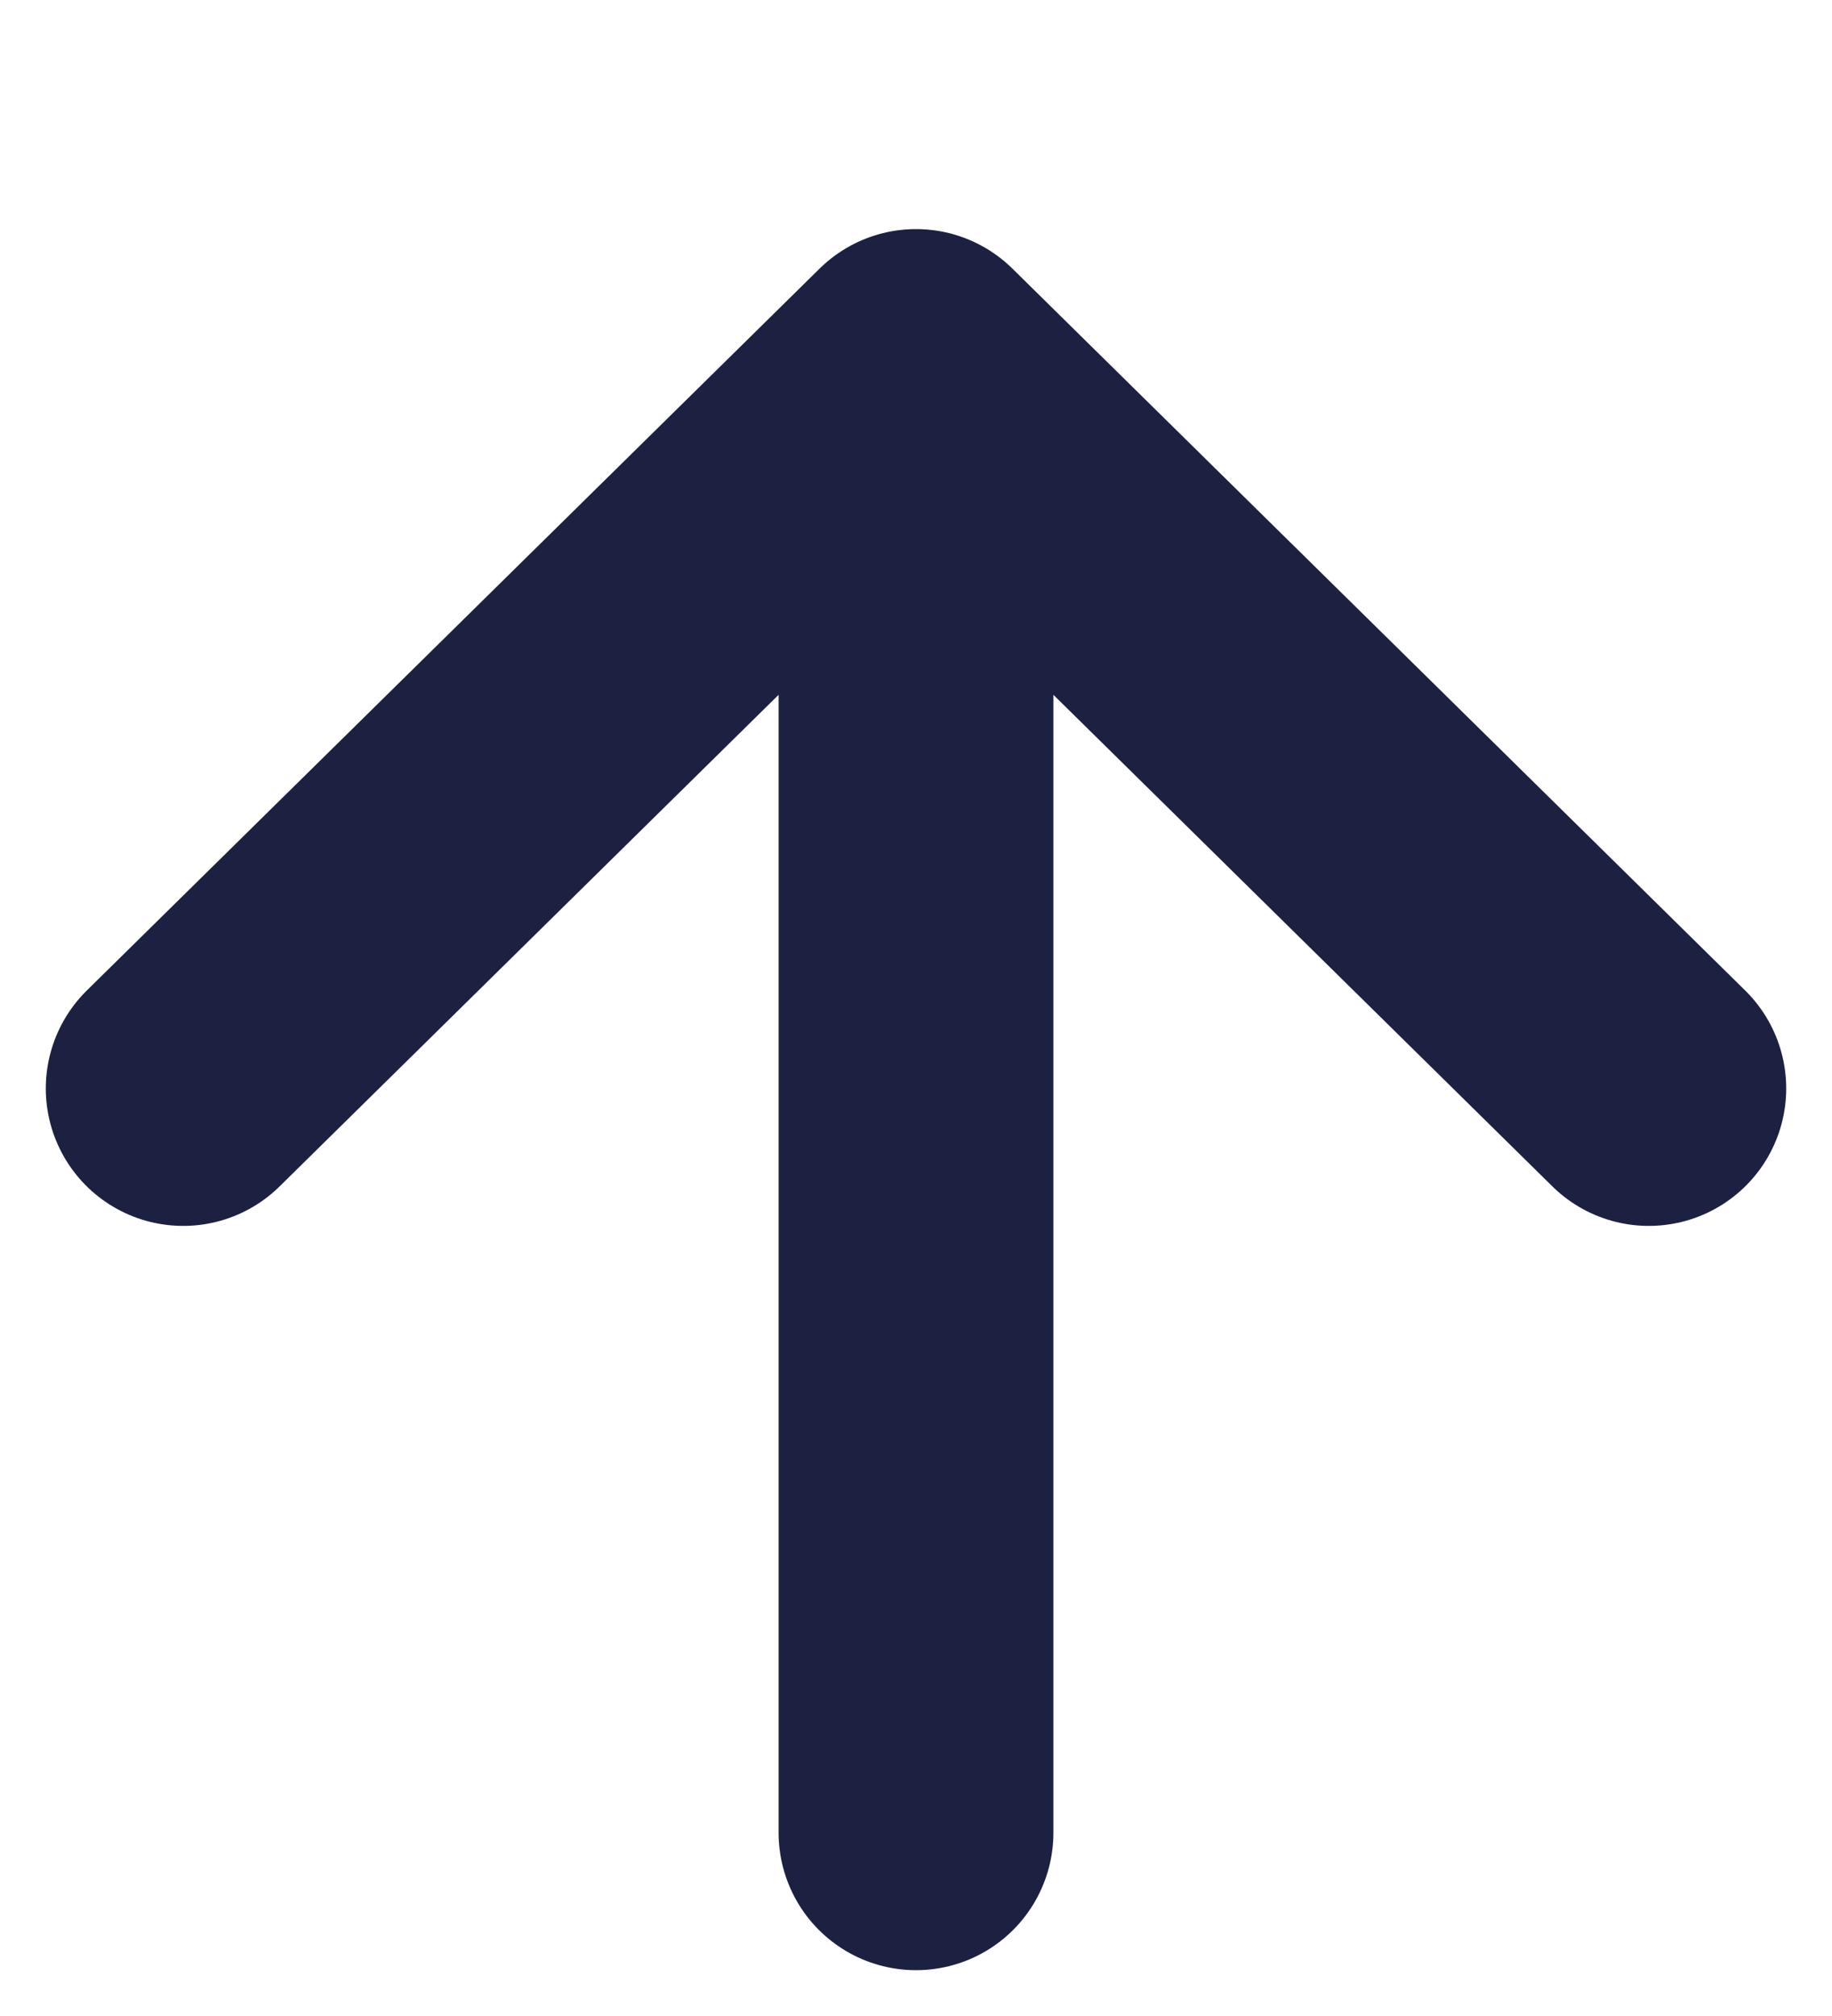
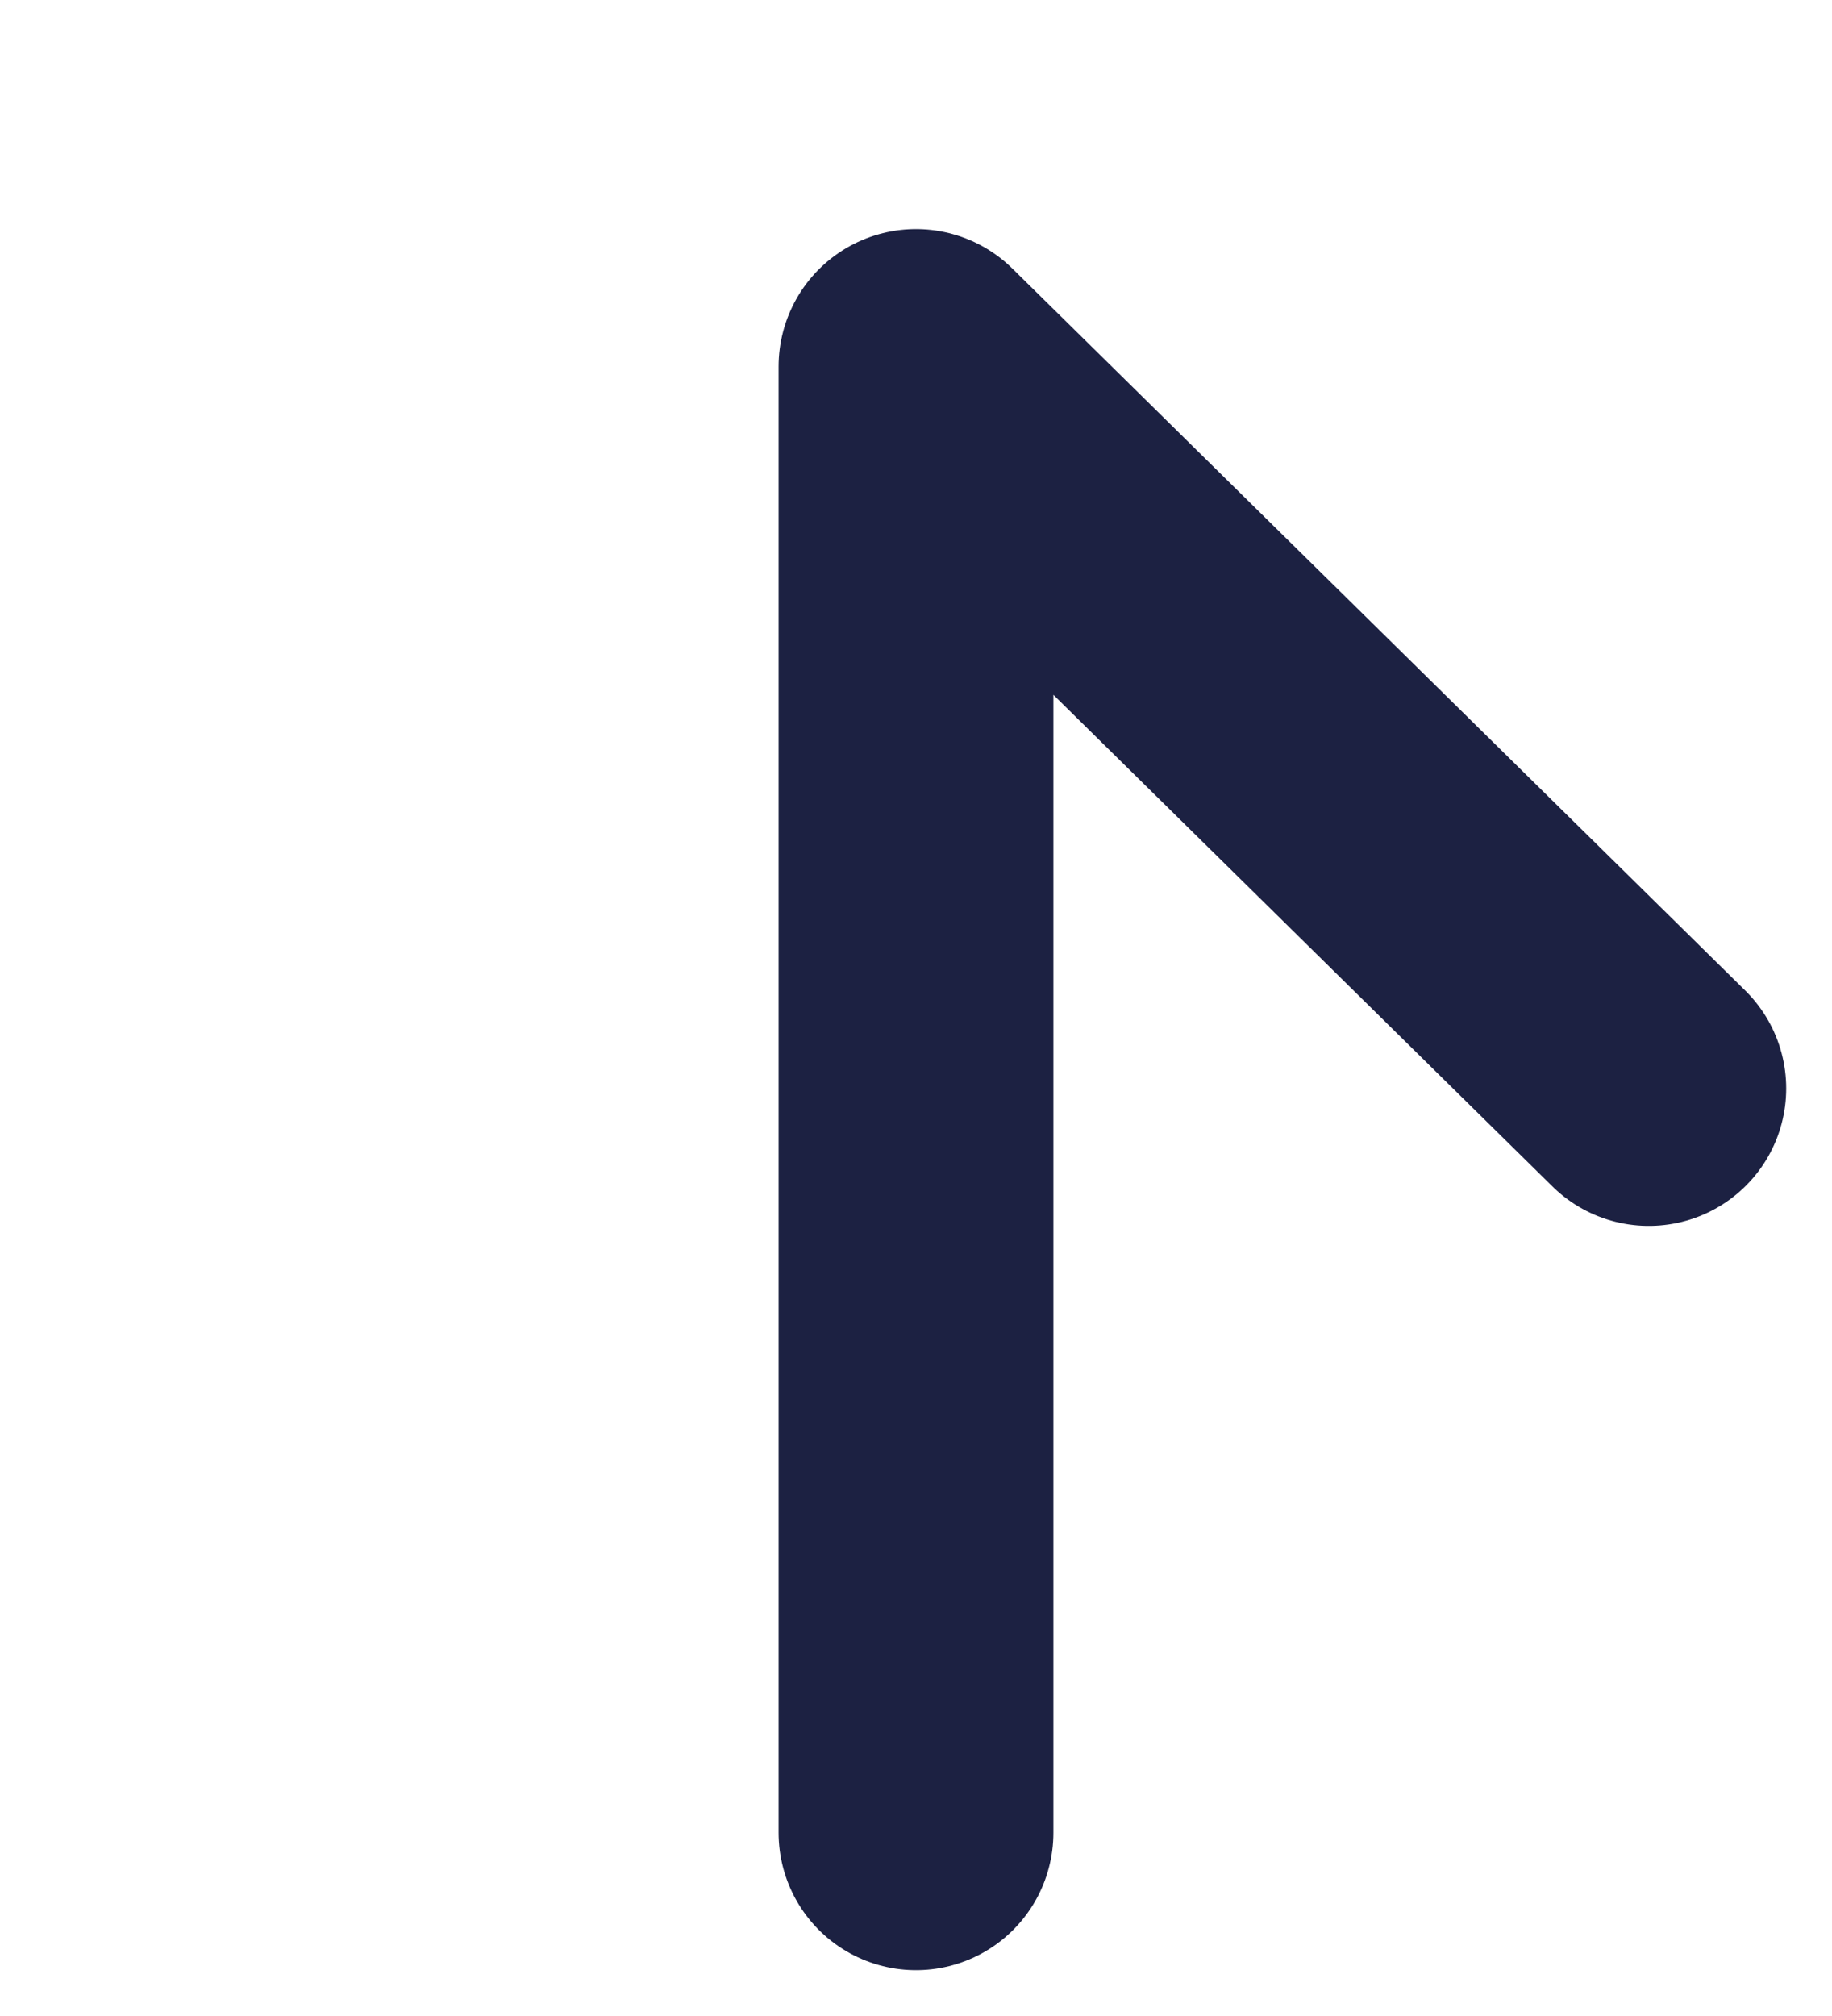
<svg xmlns="http://www.w3.org/2000/svg" width="10" height="11" viewBox="0 0 10 11" fill="none">
-   <path d="M5 10L5 2M5 2L1 5.939M5 2L9 5.939" stroke="#1C2142" stroke-width="1.5" stroke-linecap="round" />
+   <path d="M5 10L5 2M5 2M5 2L9 5.939" stroke="#1C2142" stroke-width="1.5" stroke-linecap="round" />
</svg>